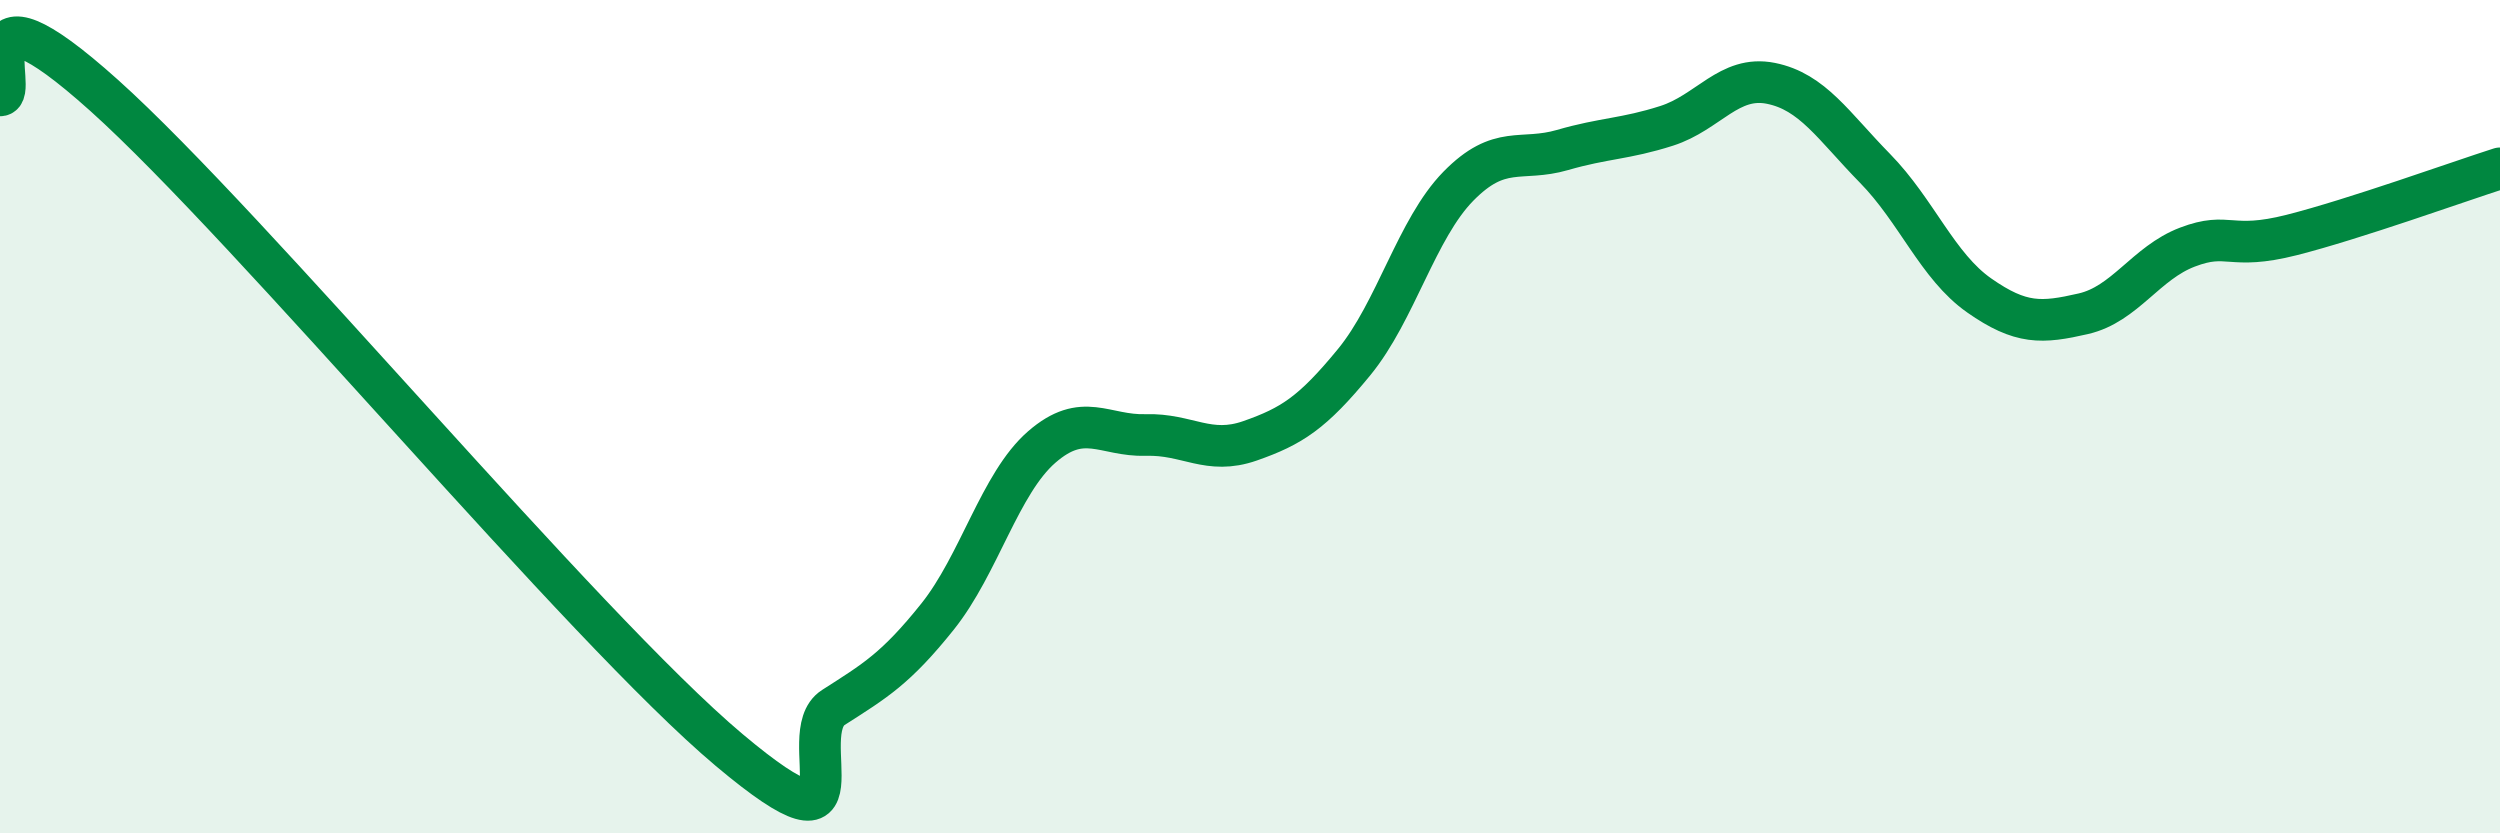
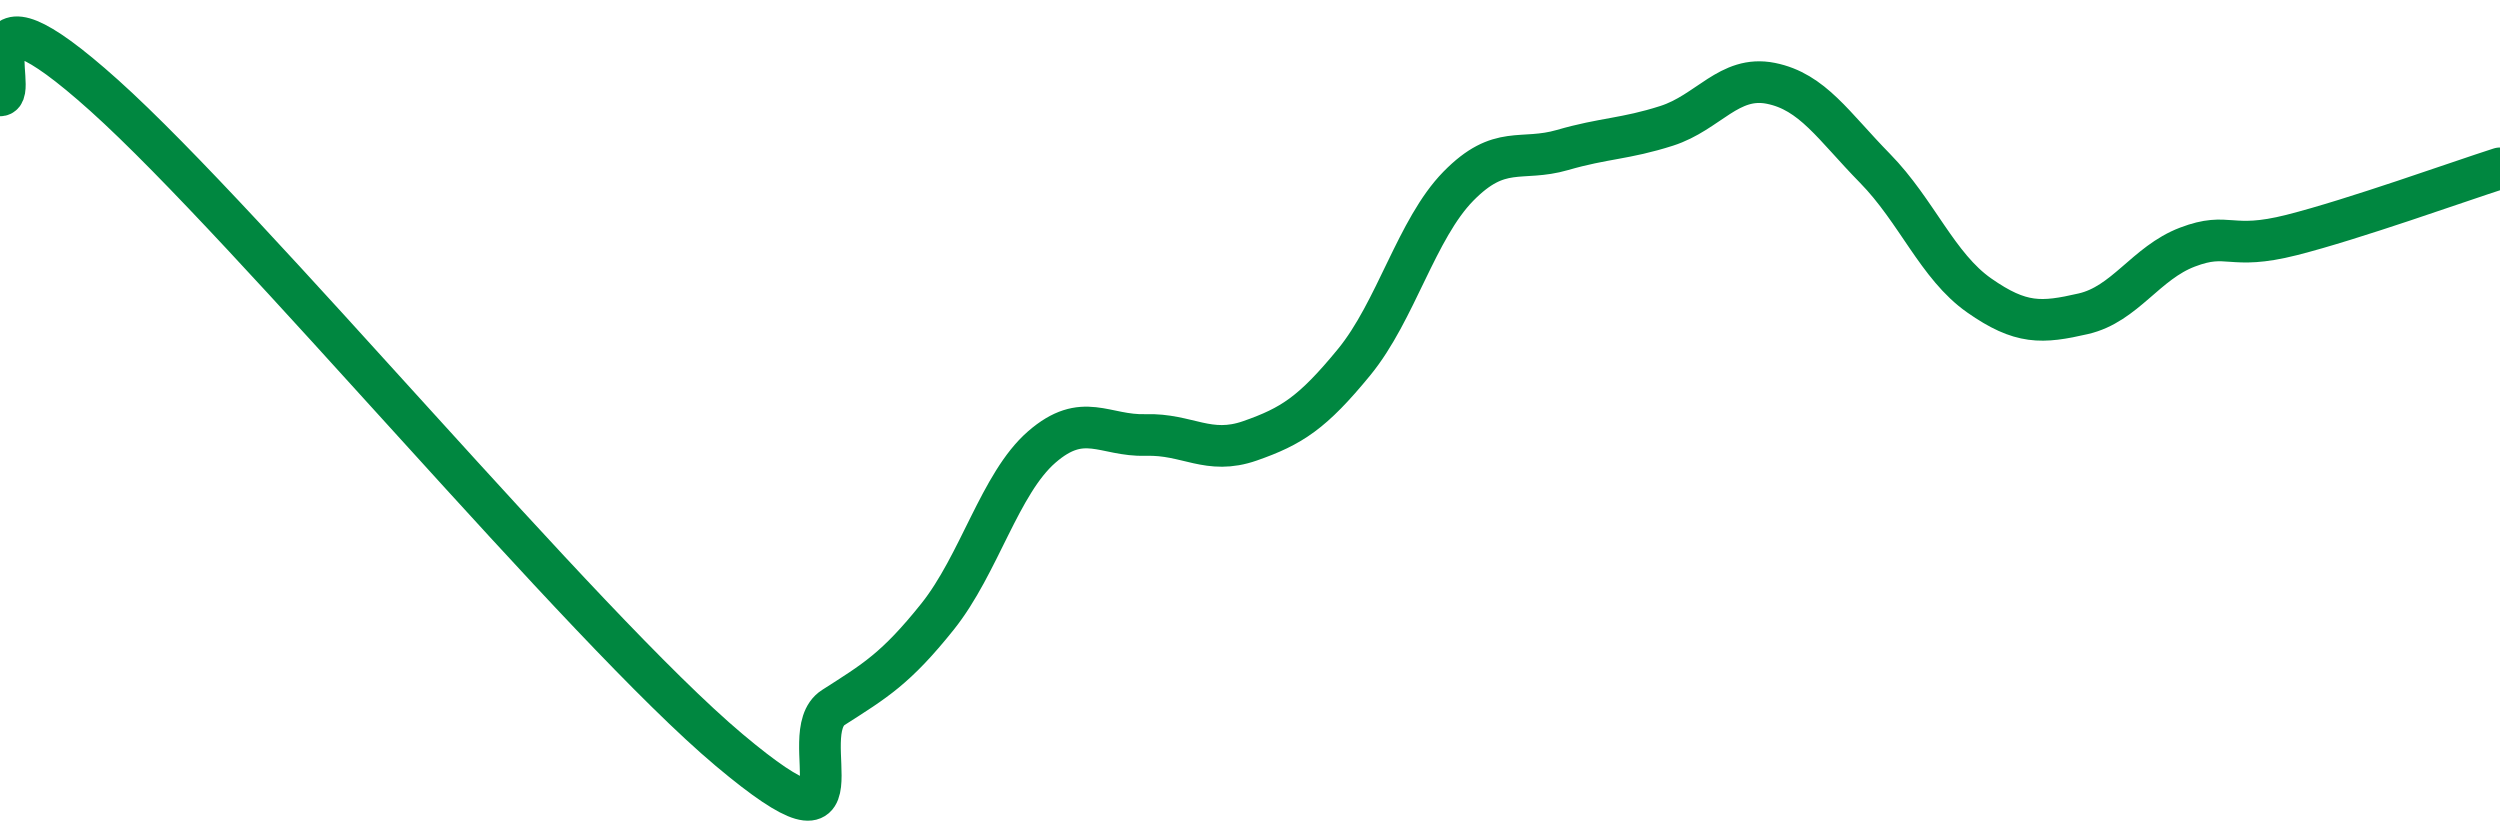
<svg xmlns="http://www.w3.org/2000/svg" width="60" height="20" viewBox="0 0 60 20">
-   <path d="M 0,2.29 C 0.5,2.29 -1,-0.85 2.5,2.29 C 6,5.43 14,15.06 17.5,18 C 21,20.94 19,17.62 20,16.98 C 21,16.34 21.5,16.05 22.5,14.8 C 23.5,13.55 24,11.6 25,10.73 C 26,9.86 26.5,10.47 27.5,10.44 C 28.5,10.41 29,10.93 30,10.58 C 31,10.23 31.5,9.91 32.5,8.69 C 33.5,7.47 34,5.49 35,4.47 C 36,3.45 36.5,3.89 37.5,3.6 C 38.5,3.31 39,3.34 40,3.02 C 41,2.7 41.5,1.8 42.5,2 C 43.5,2.2 44,3.02 45,4.04 C 46,5.06 46.5,6.39 47.5,7.09 C 48.5,7.79 49,7.76 50,7.53 C 51,7.3 51.5,6.31 52.5,5.93 C 53.5,5.55 53.5,6.02 55,5.64 C 56.5,5.26 59,4.36 60,4.04L60 20L0 20Z" fill="#008740" opacity="0.1" stroke-linecap="round" stroke-linejoin="round" />
  <path d="M 0,2.29 C 0.5,2.29 -1,-0.85 2.5,2.29 C 6,5.43 14,15.06 17.5,18 C 21,20.94 19,17.62 20,16.98 C 21,16.34 21.5,16.05 22.5,14.8 C 23.5,13.55 24,11.6 25,10.73 C 26,9.86 26.5,10.47 27.5,10.44 C 28.5,10.41 29,10.93 30,10.58 C 31,10.23 31.5,9.91 32.5,8.69 C 33.5,7.47 34,5.49 35,4.47 C 36,3.45 36.5,3.89 37.5,3.6 C 38.5,3.31 39,3.34 40,3.02 C 41,2.7 41.5,1.8 42.5,2 C 43.5,2.2 44,3.02 45,4.04 C 46,5.06 46.5,6.39 47.5,7.09 C 48.5,7.79 49,7.76 50,7.53 C 51,7.3 51.5,6.31 52.5,5.93 C 53.5,5.55 53.5,6.02 55,5.64 C 56.5,5.26 59,4.36 60,4.04" stroke="#008740" stroke-width="1" fill="none" stroke-linecap="round" stroke-linejoin="round" />
</svg>